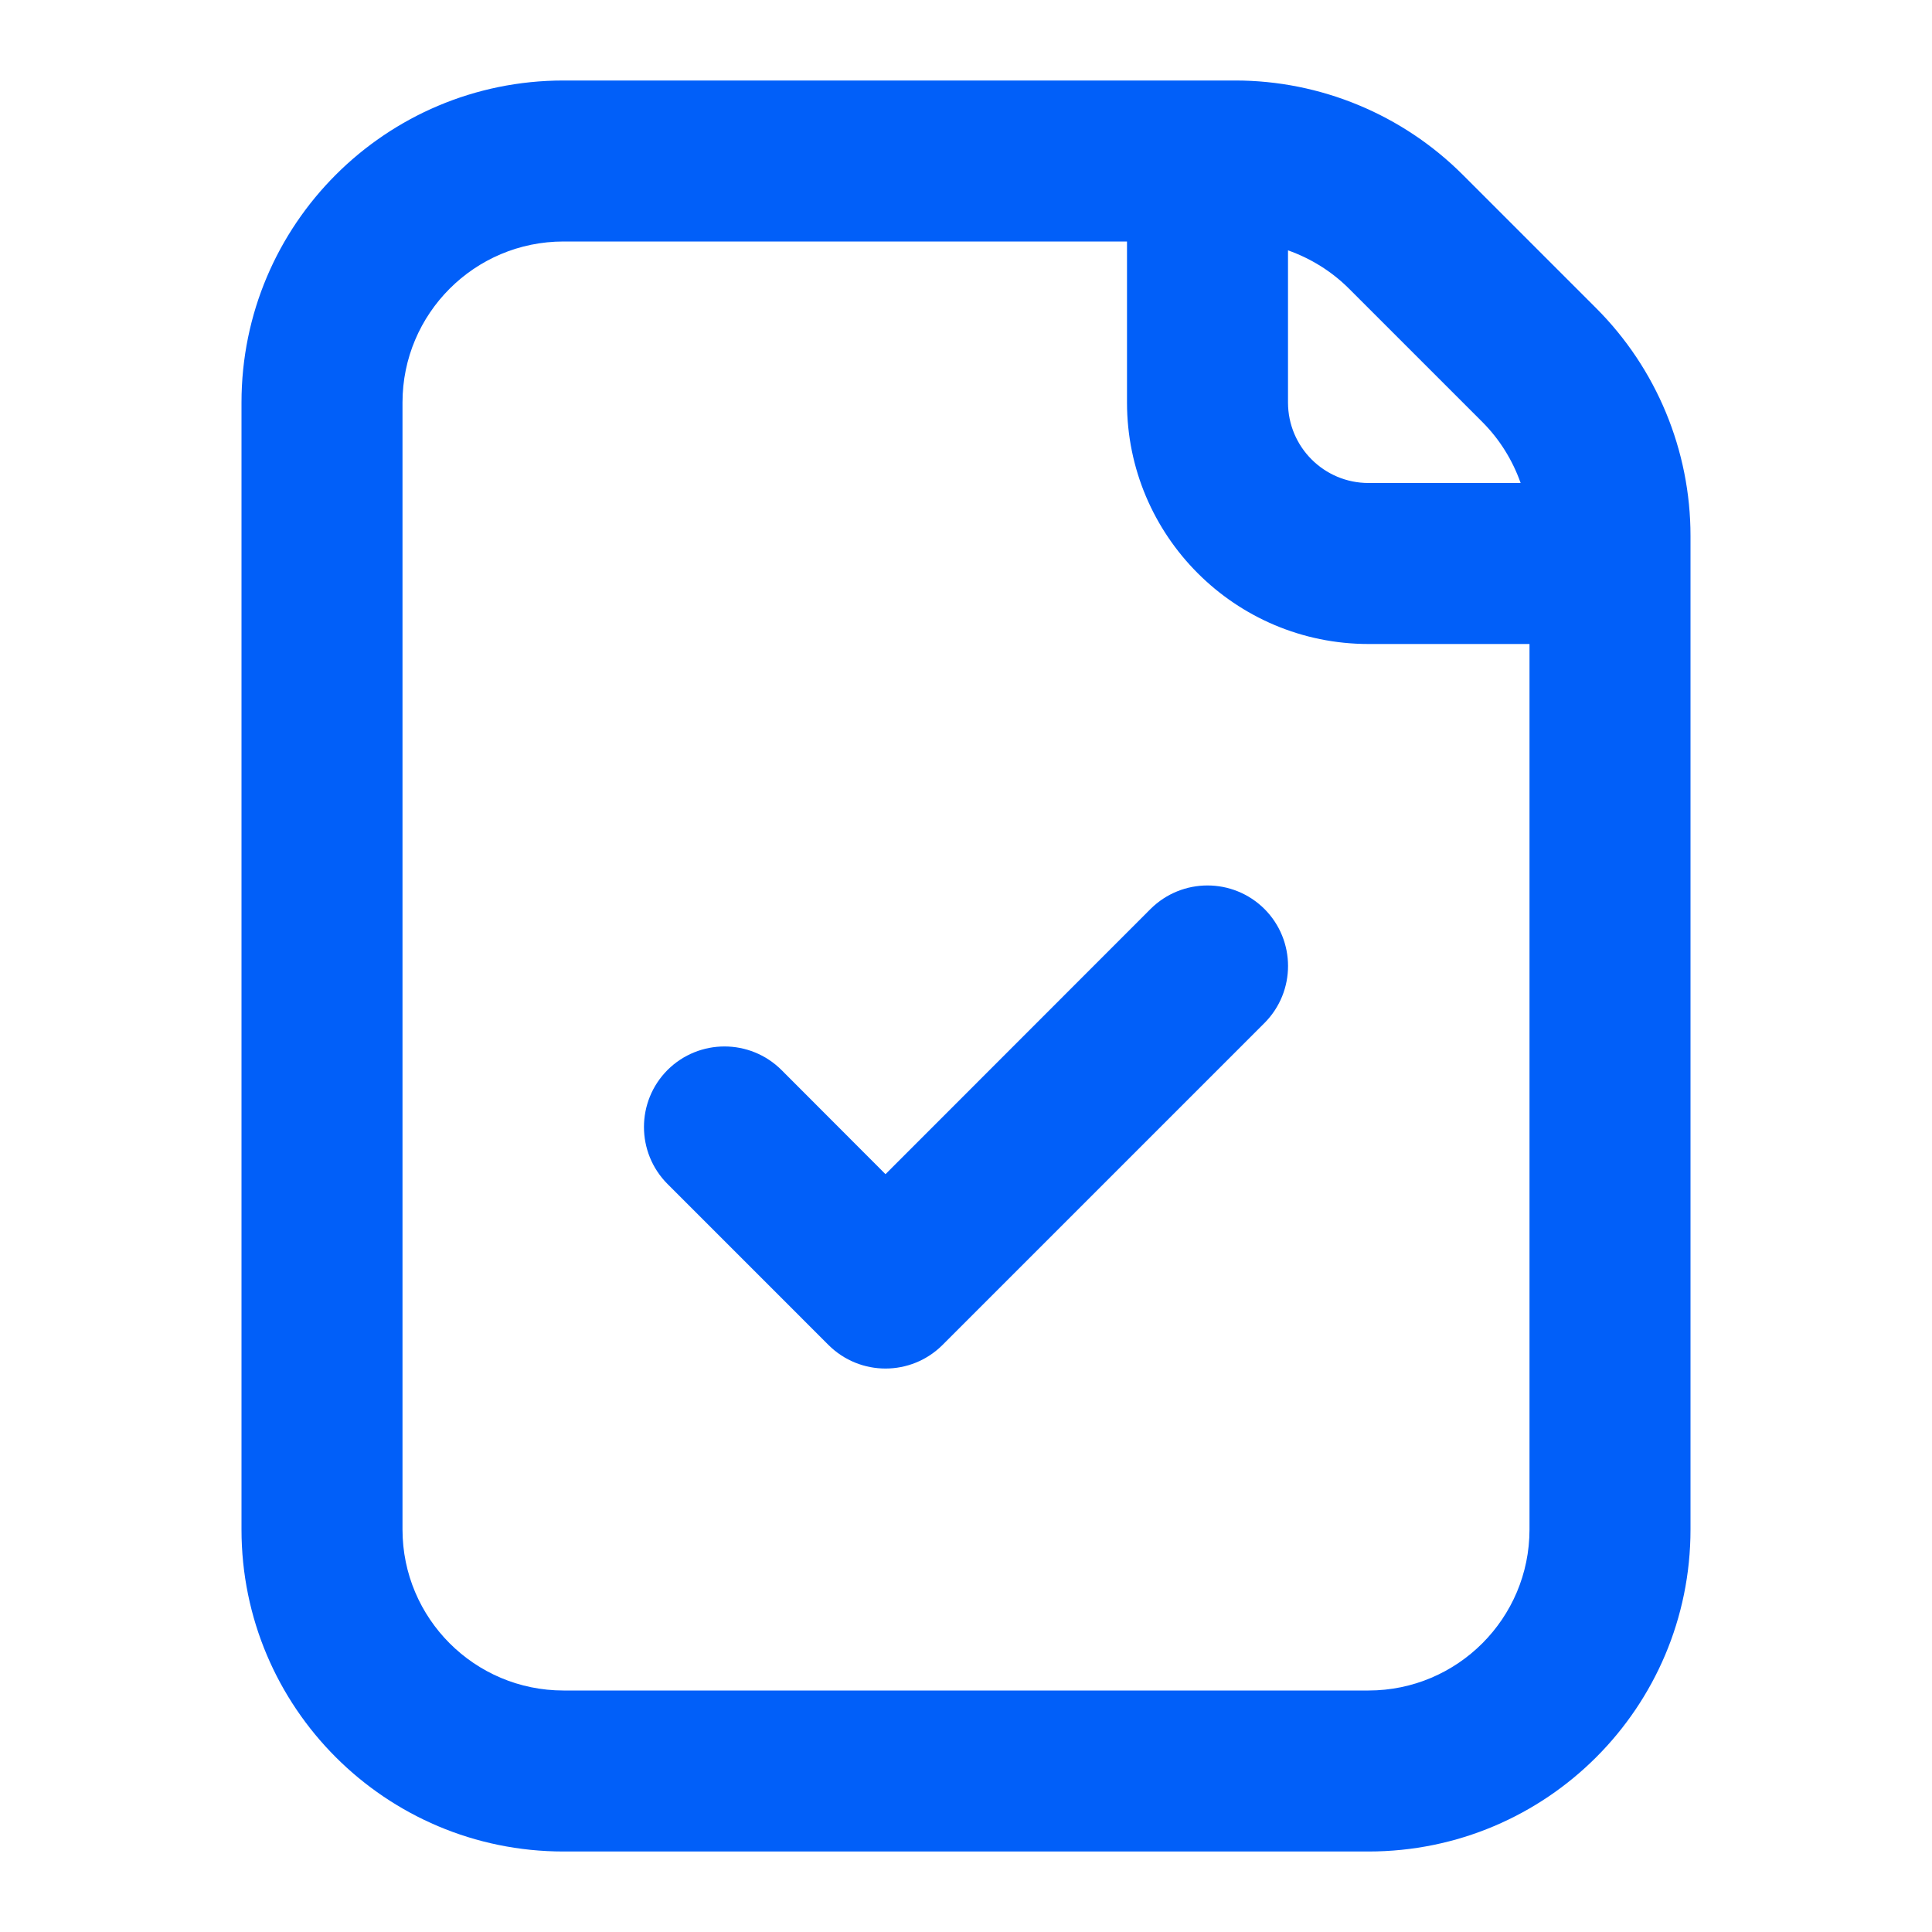
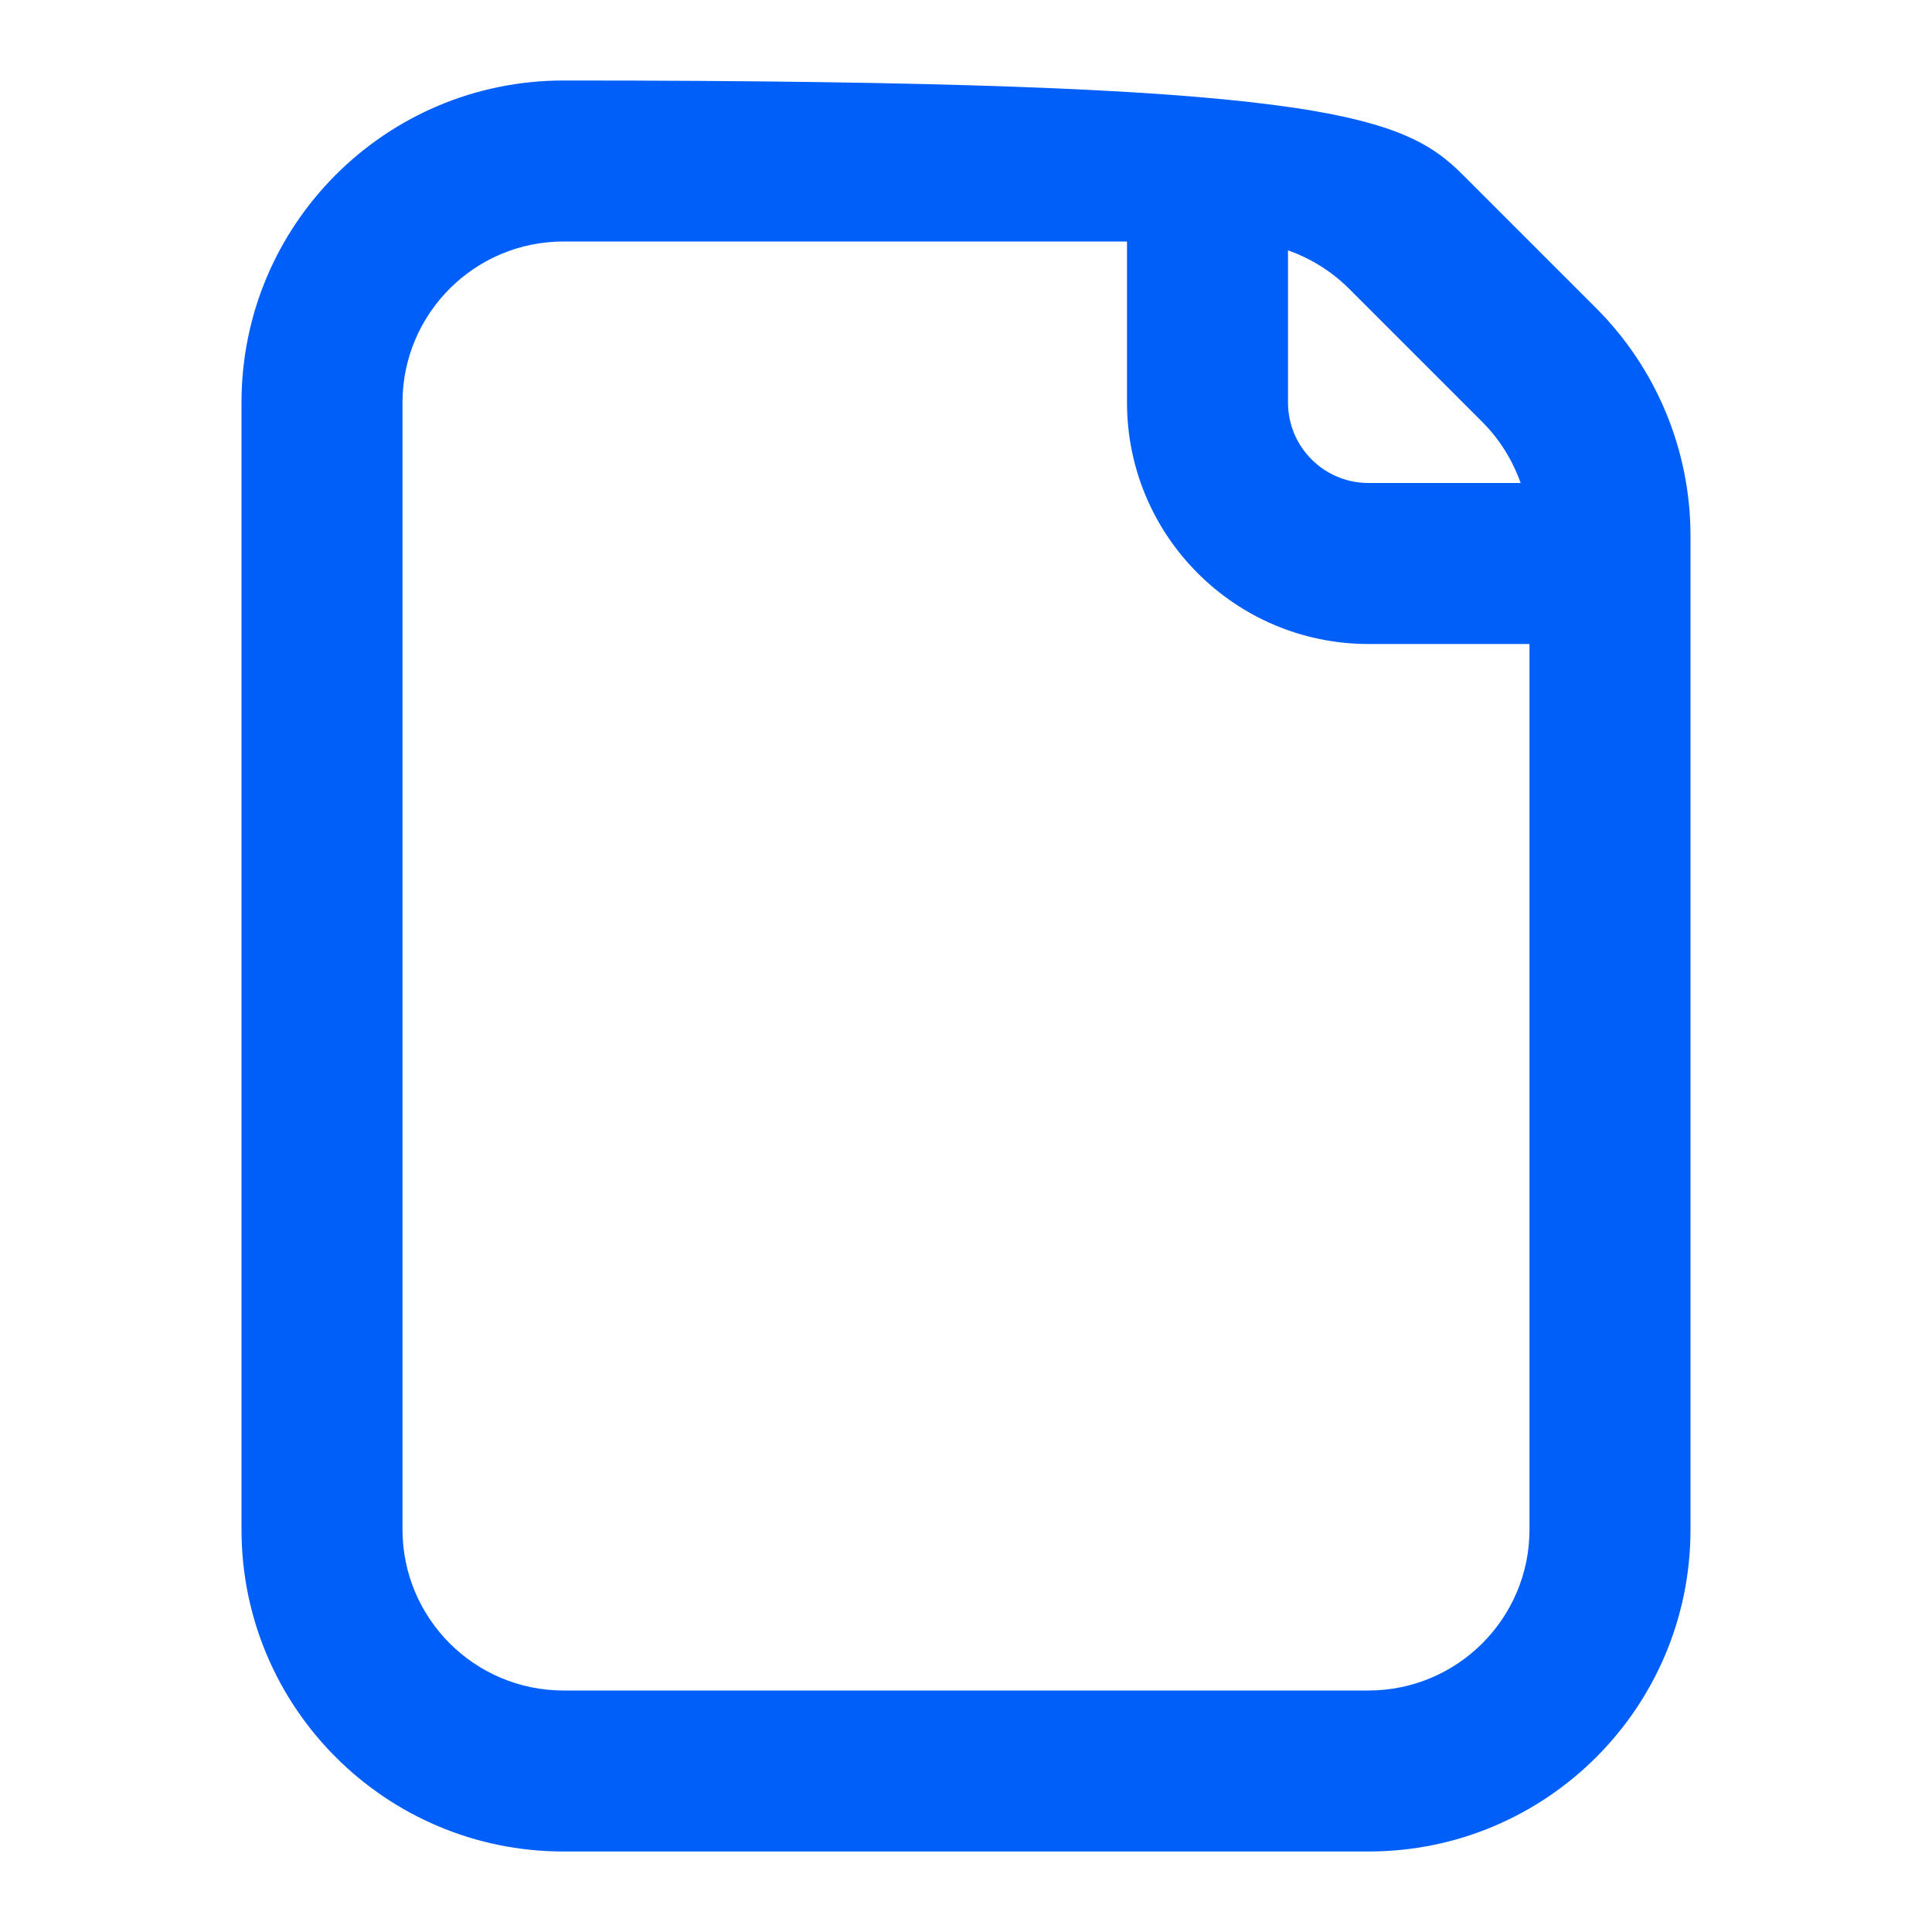
<svg xmlns="http://www.w3.org/2000/svg" width="12" height="12" viewBox="0 0 12 12" fill="none">
-   <path fill-rule="evenodd" clip-rule="evenodd" d="M1.5 2.5C1.5 1.395 2.395 0.5 3.5 0.5H7.672C8.202 0.5 8.711 0.711 9.086 1.086L9.914 1.914C10.289 2.289 10.5 2.798 10.5 3.328V9.5C10.5 10.605 9.605 11.5 8.5 11.5H3.5C2.395 11.5 1.5 10.605 1.5 9.5V2.5ZM9.5 4V9.5C9.5 10.052 9.052 10.5 8.5 10.5H3.5C2.948 10.5 2.5 10.052 2.5 9.5V2.5C2.5 1.948 2.948 1.5 3.5 1.5H7V2.5C7 3.328 7.672 4 8.5 4H9.5ZM9.445 3C9.395 2.859 9.315 2.729 9.207 2.621L8.379 1.793C8.271 1.685 8.141 1.605 8 1.555V2.5C8 2.776 8.224 3 8.5 3H9.445Z" fill="#015FF9" />
-   <path fill-rule="evenodd" clip-rule="evenodd" d="M7.854 5.646C8.049 5.842 8.049 6.158 7.854 6.354L5.854 8.354C5.658 8.549 5.342 8.549 5.146 8.354L4.146 7.354C3.951 7.158 3.951 6.842 4.146 6.646C4.342 6.451 4.658 6.451 4.854 6.646L5.5 7.293L7.146 5.646C7.342 5.451 7.658 5.451 7.854 5.646Z" fill="#015FF9" />
+   <path fill-rule="evenodd" clip-rule="evenodd" d="M1.5 2.5C1.5 1.395 2.395 0.5 3.5 0.5C8.202 0.5 8.711 0.711 9.086 1.086L9.914 1.914C10.289 2.289 10.5 2.798 10.5 3.328V9.5C10.5 10.605 9.605 11.5 8.5 11.5H3.5C2.395 11.5 1.5 10.605 1.5 9.5V2.5ZM9.5 4V9.5C9.5 10.052 9.052 10.5 8.5 10.5H3.5C2.948 10.5 2.5 10.052 2.5 9.5V2.5C2.5 1.948 2.948 1.5 3.5 1.5H7V2.5C7 3.328 7.672 4 8.5 4H9.5ZM9.445 3C9.395 2.859 9.315 2.729 9.207 2.621L8.379 1.793C8.271 1.685 8.141 1.605 8 1.555V2.5C8 2.776 8.224 3 8.5 3H9.445Z" fill="#015FF9" />
</svg>